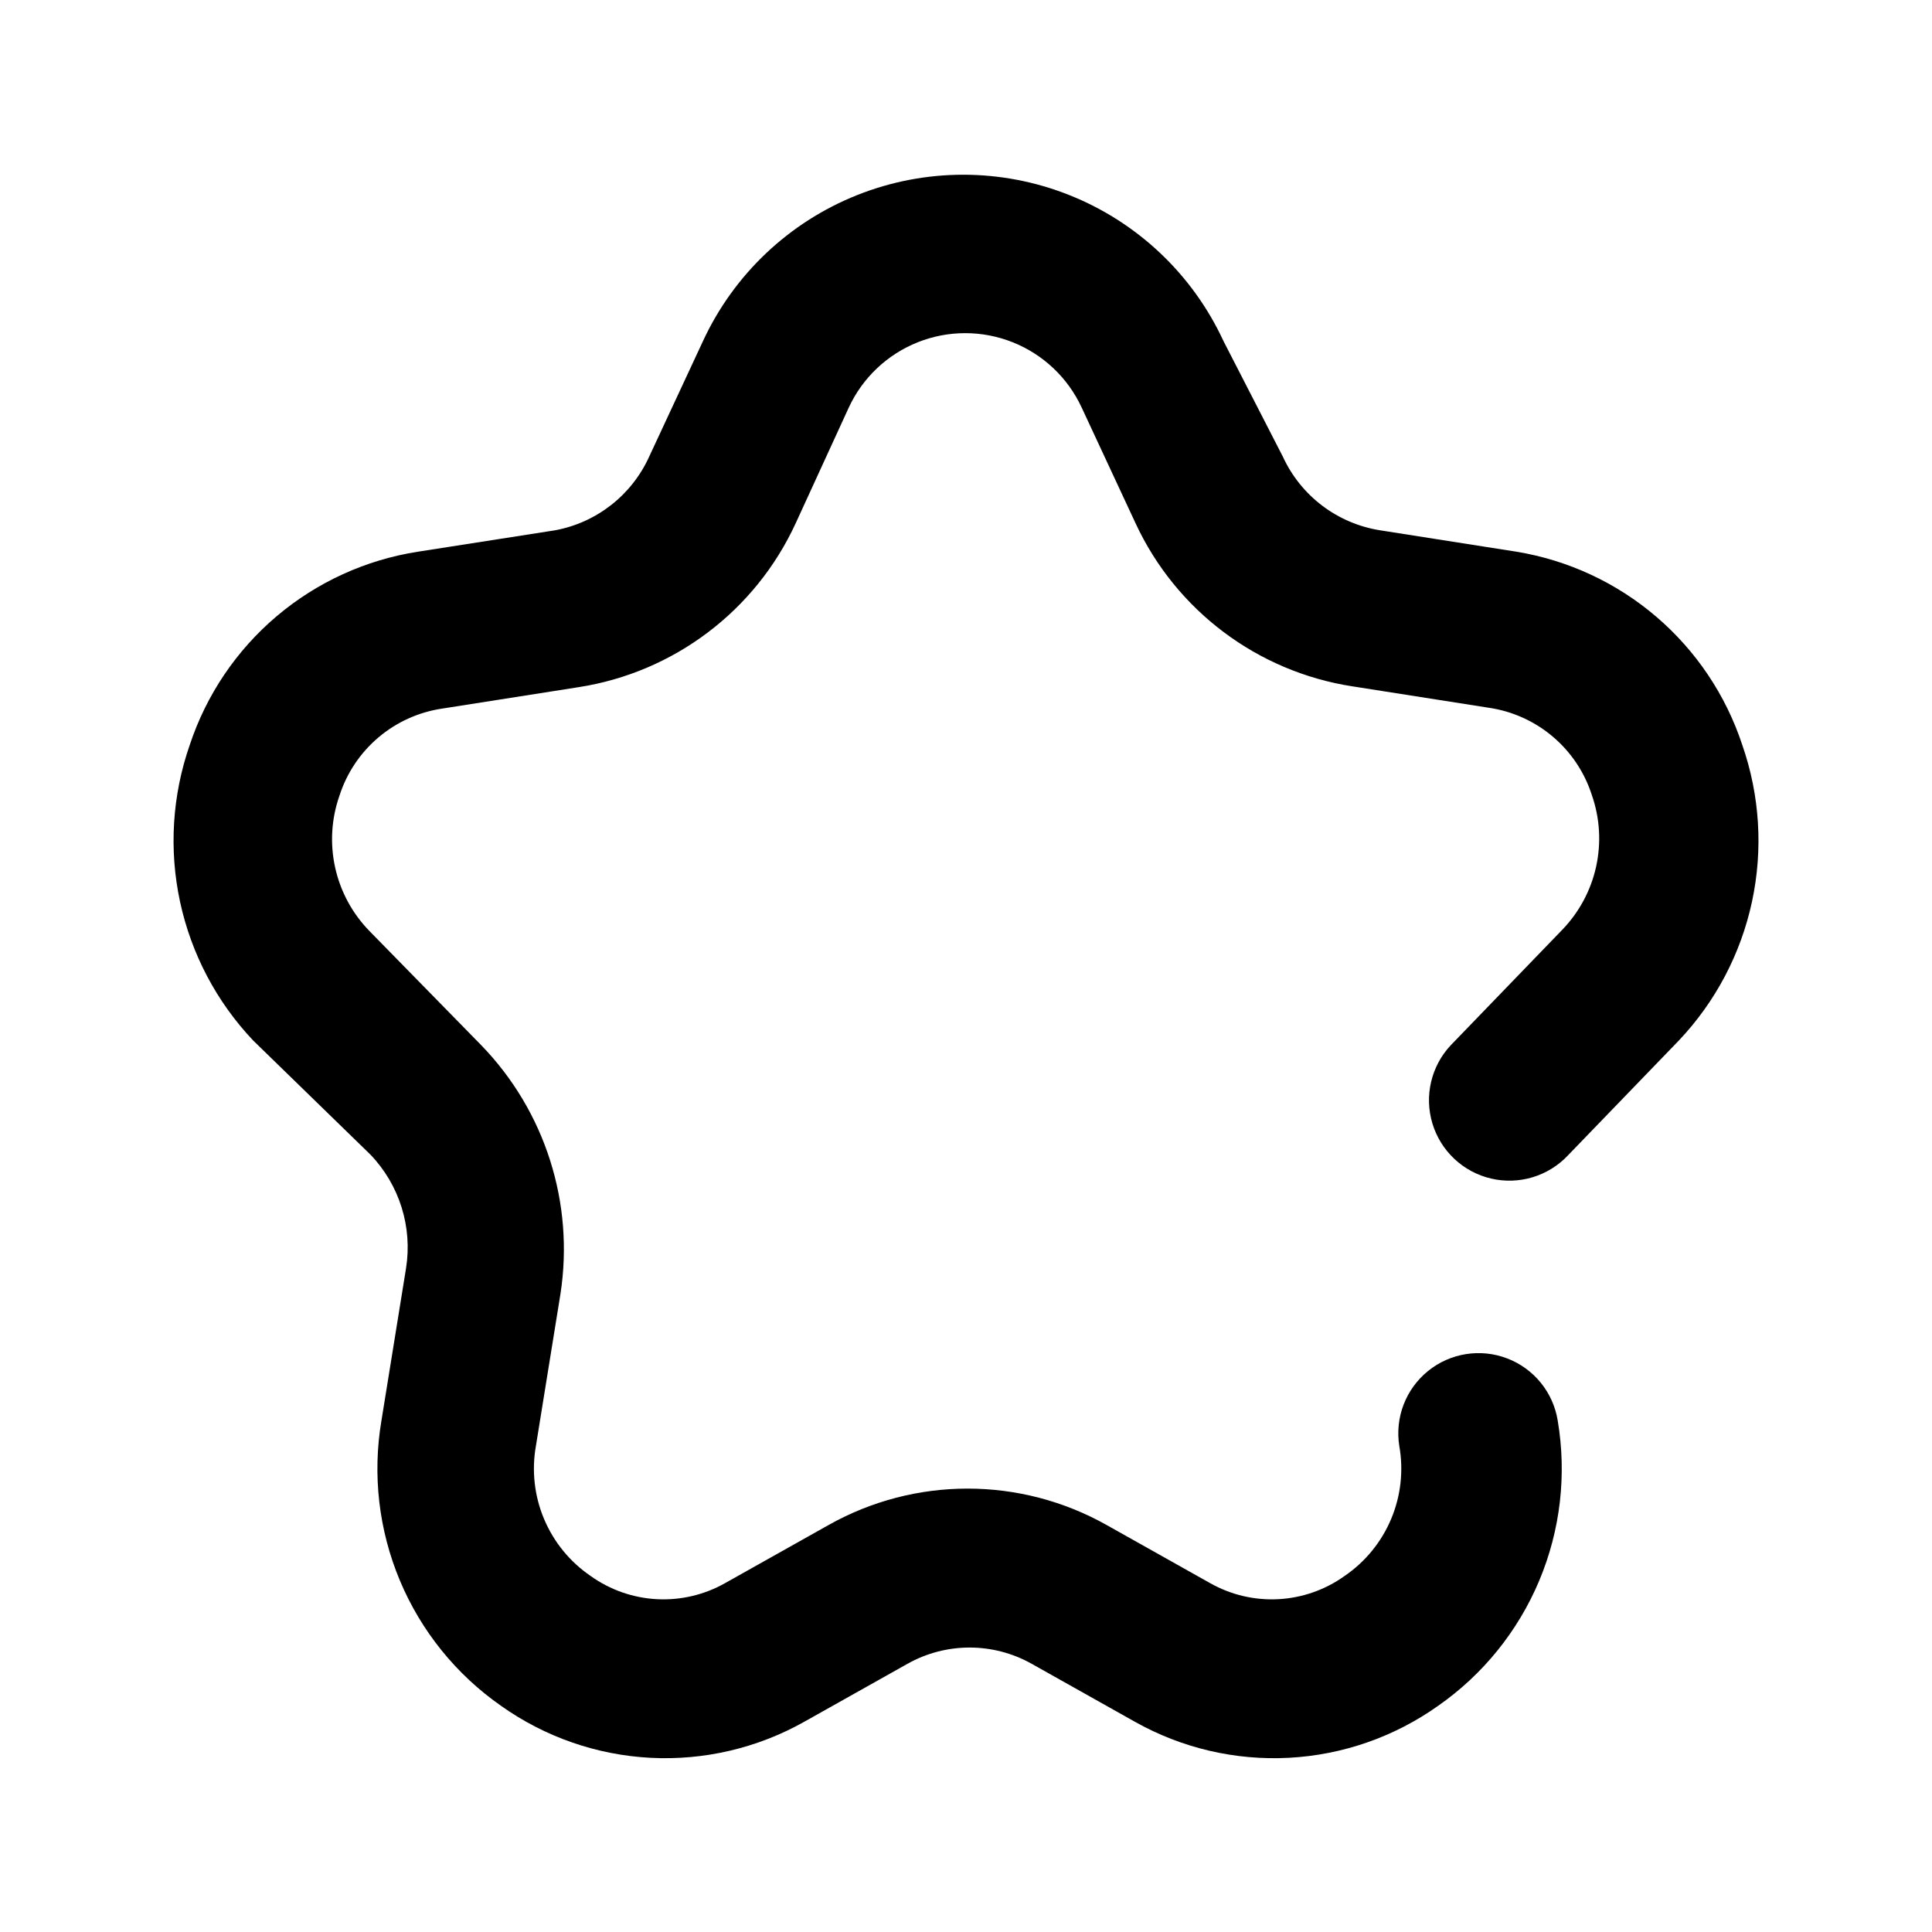
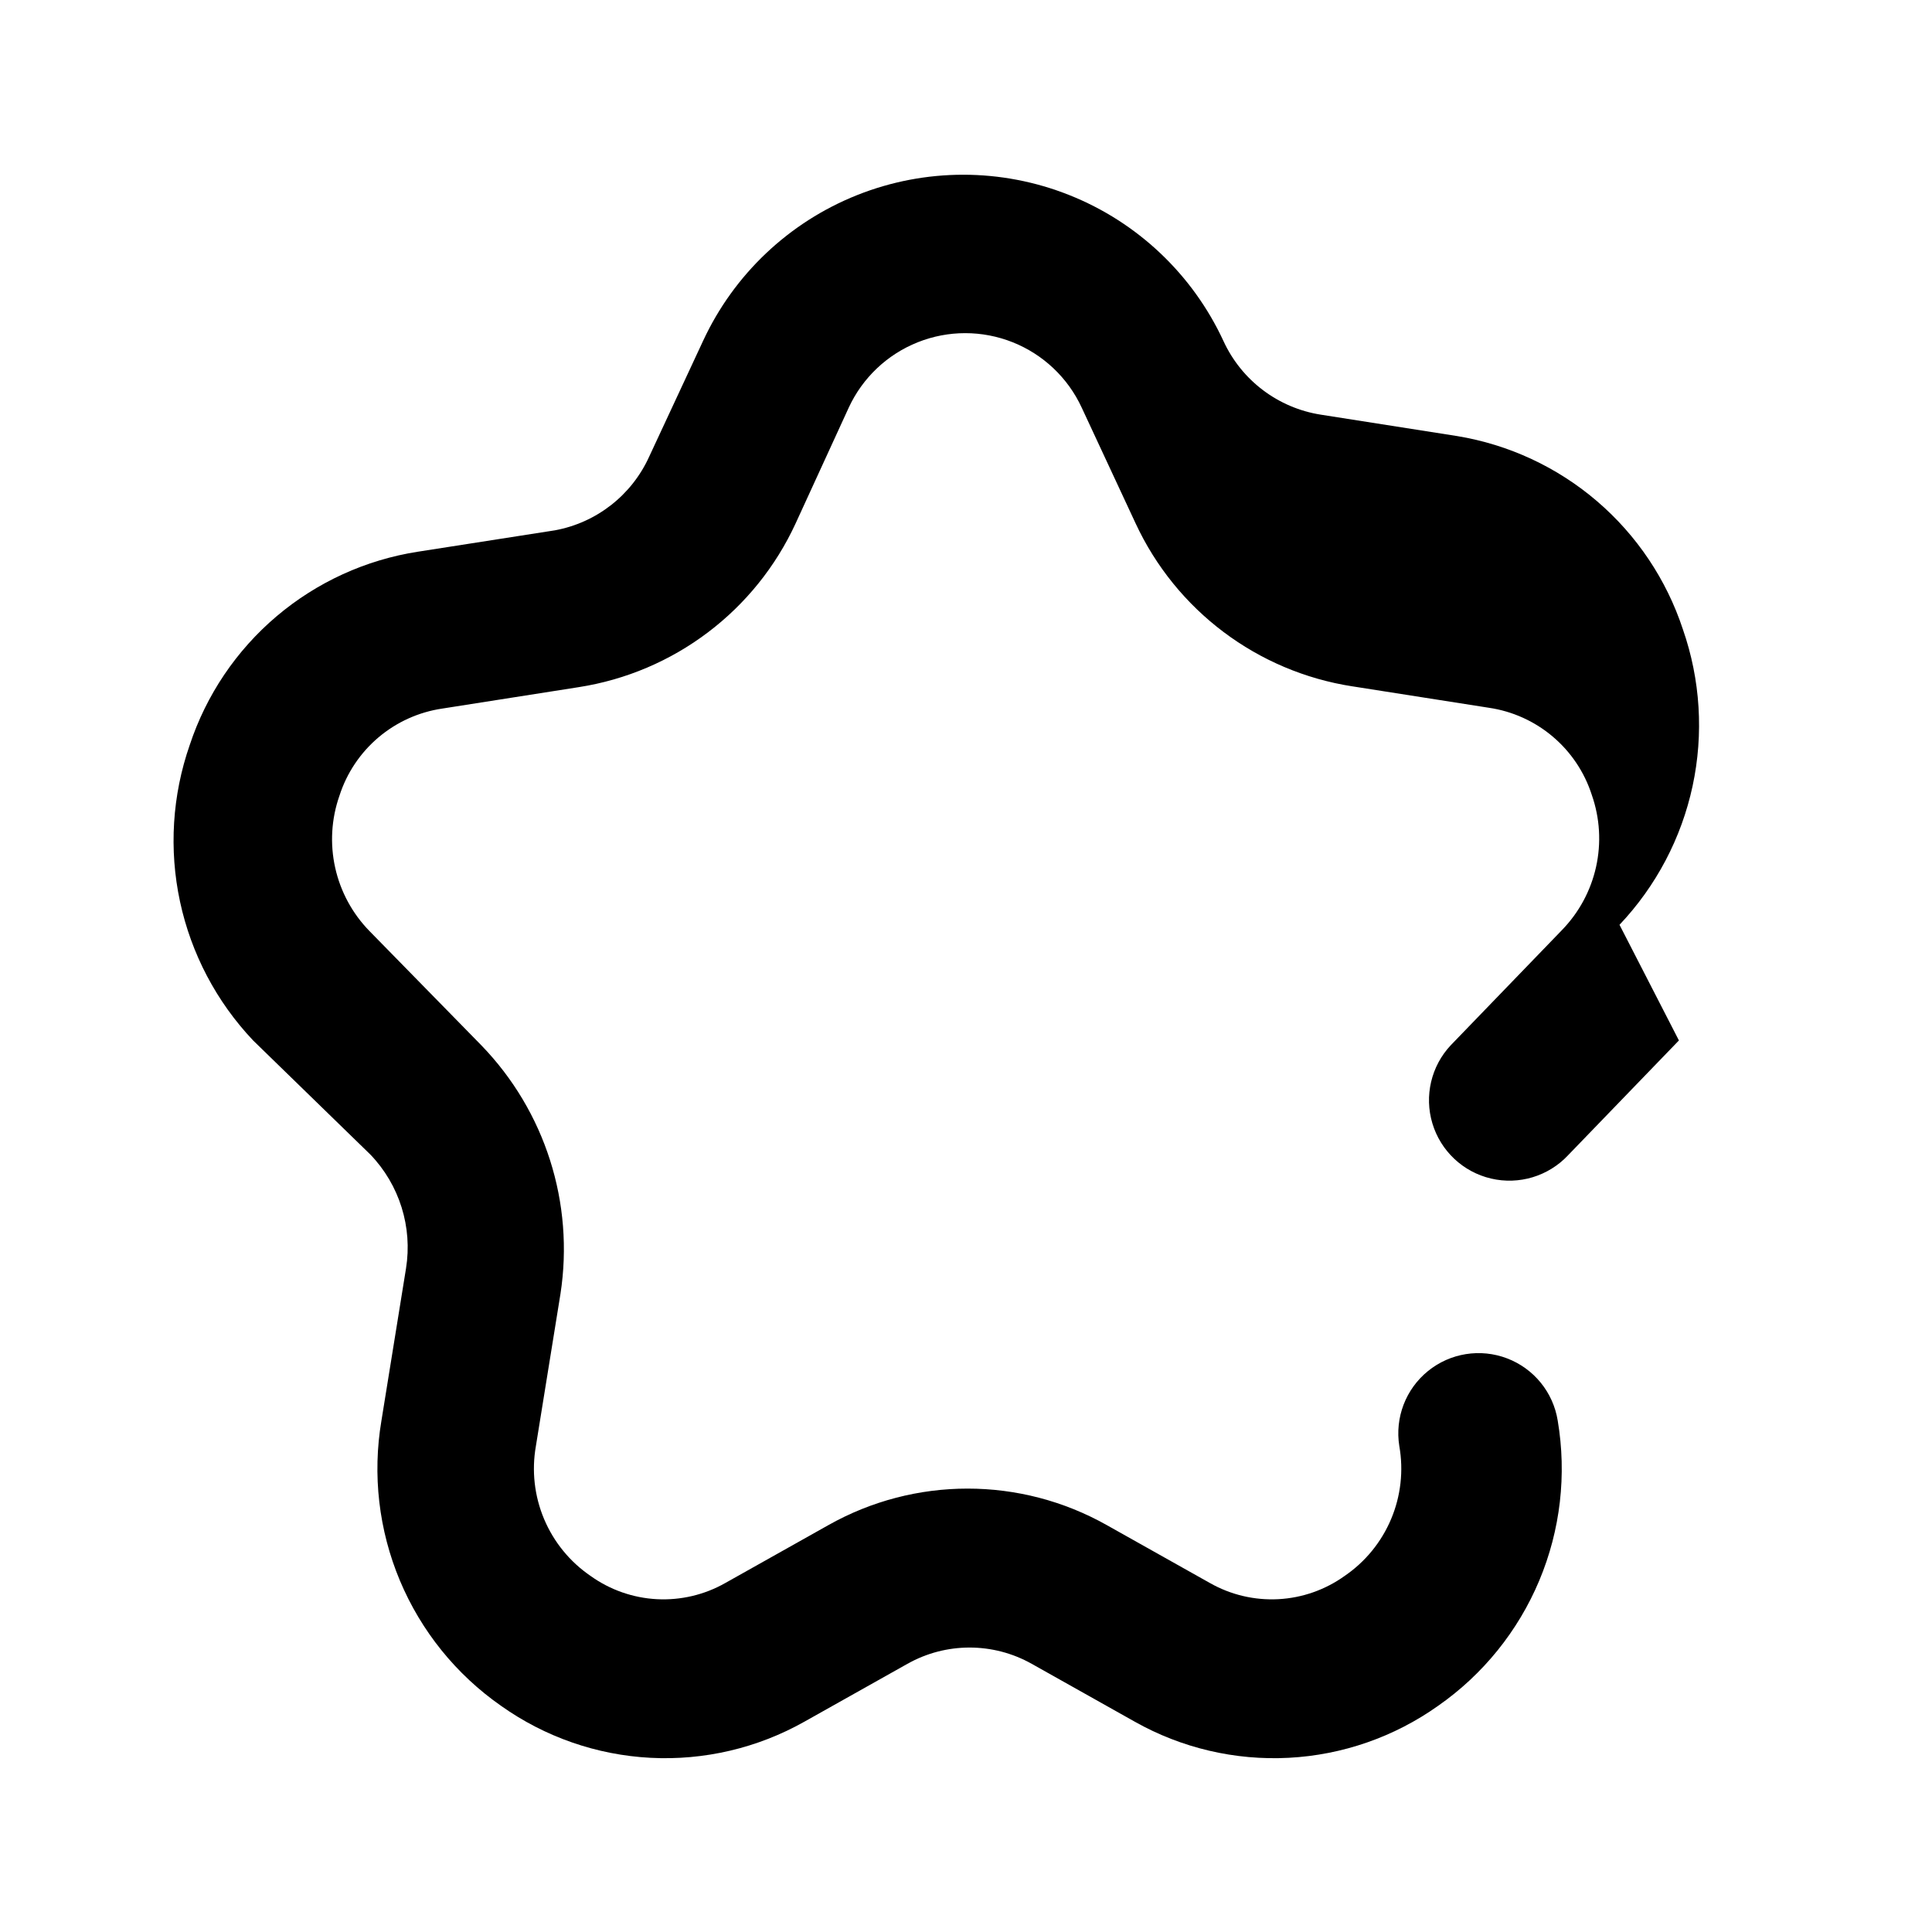
<svg xmlns="http://www.w3.org/2000/svg" fill="#000000" width="800px" height="800px" version="1.1" viewBox="144 144 512 512">
-   <path d="m588.93 419.73-29.391 30.438h0.004c-5.215 5.551-12.992 7.898-20.402 6.16-7.414-1.738-13.336-7.301-15.535-14.59-2.199-7.289-0.344-15.199 4.867-20.746l29.391-30.438v-0.004c4.543-4.644 7.699-10.465 9.109-16.809s1.016-12.953-1.133-19.086c-1.934-6.016-5.519-11.367-10.344-15.449-4.82-4.082-10.695-6.731-16.945-7.644l-36.105-5.668v0.004c-25.203-3.887-46.789-20.117-57.52-43.246l-14.273-30.648c-3.656-7.891-10.195-14.082-18.277-17.301-8.078-3.219-17.086-3.219-25.164 0-8.082 3.219-14.621 9.41-18.277 17.301l-14.062 30.648c-10.676 23.211-32.273 39.527-57.52 43.453l-36.105 5.668c-6.254 0.914-12.125 3.562-16.949 7.644s-8.406 9.434-10.34 15.449c-2.152 6.129-2.543 12.742-1.133 19.086 1.41 6.34 4.562 12.164 9.109 16.809l29.598 30.23c16.934 17.469 24.707 41.867 20.992 65.914l-6.508 40.305c-1.152 6.523-0.402 13.242 2.168 19.348 2.57 6.106 6.844 11.344 12.316 15.078 5.148 3.691 11.242 5.828 17.566 6.164 6.324 0.332 12.613-1.148 18.121-4.273l27.289-15.324c22.93-12.945 50.961-12.945 73.891 0l27.289 15.324c5.512 3.125 11.797 4.606 18.121 4.273 6.324-0.336 12.418-2.473 17.566-6.164 5.473-3.734 9.75-8.973 12.316-15.078 2.57-6.106 3.324-12.824 2.168-19.348-1.199-7.5 1.691-15.07 7.59-19.859 5.894-4.789 13.895-6.07 20.992-3.359 7.094 2.711 12.203 9 13.402 16.5 2.414 14.305 0.715 29.004-4.894 42.379-5.613 13.379-14.906 24.891-26.805 33.191-11.621 8.254-25.352 13.031-39.59 13.777-14.234 0.742-28.387-2.578-40.809-9.578l-27.289-15.324c-10.23-5.758-22.727-5.758-32.957 0l-27.289 15.324c-12.422 7-26.574 10.32-40.809 9.578-14.238-0.746-27.969-5.523-39.594-13.777-11.895-8.301-21.188-19.812-26.801-33.191-5.609-13.375-7.309-28.074-4.894-42.379l6.508-40.305c1.773-11-1.727-22.195-9.449-30.227l-31.066-30.23c-9.707-10.258-16.41-22.988-19.371-36.797-2.961-13.809-2.07-28.168 2.578-41.504 4.391-13.273 12.355-25.074 23.023-34.113 10.668-9.035 23.617-14.957 37.434-17.105l36.316-5.668c11.02-2.023 20.352-9.316 24.98-19.523l14.273-30.648c8.168-17.637 22.781-31.477 40.84-38.668 18.055-7.195 38.184-7.195 56.238 0 18.059 7.191 32.672 21.031 40.84 38.668l15.742 30.648c4.793 10.426 14.488 17.754 25.82 19.523l36.105 5.668h0.004c13.699 2.258 26.52 8.223 37.066 17.254 10.547 9.031 18.418 20.777 22.762 33.965 4.644 13.336 5.535 27.695 2.574 41.504s-9.664 26.539-19.371 36.797z" />
+   <path d="m588.93 419.73-29.391 30.438h0.004c-5.215 5.551-12.992 7.898-20.402 6.16-7.414-1.738-13.336-7.301-15.535-14.59-2.199-7.289-0.344-15.199 4.867-20.746l29.391-30.438v-0.004c4.543-4.644 7.699-10.465 9.109-16.809s1.016-12.953-1.133-19.086c-1.934-6.016-5.519-11.367-10.344-15.449-4.82-4.082-10.695-6.731-16.945-7.644l-36.105-5.668v0.004c-25.203-3.887-46.789-20.117-57.52-43.246l-14.273-30.648c-3.656-7.891-10.195-14.082-18.277-17.301-8.078-3.219-17.086-3.219-25.164 0-8.082 3.219-14.621 9.41-18.277 17.301l-14.062 30.648c-10.676 23.211-32.273 39.527-57.52 43.453l-36.105 5.668c-6.254 0.914-12.125 3.562-16.949 7.644s-8.406 9.434-10.34 15.449c-2.152 6.129-2.543 12.742-1.133 19.086 1.41 6.34 4.562 12.164 9.109 16.809l29.598 30.23c16.934 17.469 24.707 41.867 20.992 65.914l-6.508 40.305c-1.152 6.523-0.402 13.242 2.168 19.348 2.57 6.106 6.844 11.344 12.316 15.078 5.148 3.691 11.242 5.828 17.566 6.164 6.324 0.332 12.613-1.148 18.121-4.273l27.289-15.324c22.93-12.945 50.961-12.945 73.891 0l27.289 15.324c5.512 3.125 11.797 4.606 18.121 4.273 6.324-0.336 12.418-2.473 17.566-6.164 5.473-3.734 9.75-8.973 12.316-15.078 2.57-6.106 3.324-12.824 2.168-19.348-1.199-7.5 1.691-15.07 7.59-19.859 5.894-4.789 13.895-6.07 20.992-3.359 7.094 2.711 12.203 9 13.402 16.5 2.414 14.305 0.715 29.004-4.894 42.379-5.613 13.379-14.906 24.891-26.805 33.191-11.621 8.254-25.352 13.031-39.59 13.777-14.234 0.742-28.387-2.578-40.809-9.578l-27.289-15.324c-10.23-5.758-22.727-5.758-32.957 0l-27.289 15.324c-12.422 7-26.574 10.32-40.809 9.578-14.238-0.746-27.969-5.523-39.594-13.777-11.895-8.301-21.188-19.812-26.801-33.191-5.609-13.375-7.309-28.074-4.894-42.379l6.508-40.305c1.773-11-1.727-22.195-9.449-30.227l-31.066-30.23c-9.707-10.258-16.41-22.988-19.371-36.797-2.961-13.809-2.07-28.168 2.578-41.504 4.391-13.273 12.355-25.074 23.023-34.113 10.668-9.035 23.617-14.957 37.434-17.105l36.316-5.668c11.02-2.023 20.352-9.316 24.98-19.523l14.273-30.648c8.168-17.637 22.781-31.477 40.84-38.668 18.055-7.195 38.184-7.195 56.238 0 18.059 7.191 32.672 21.031 40.84 38.668c4.793 10.426 14.488 17.754 25.82 19.523l36.105 5.668h0.004c13.699 2.258 26.52 8.223 37.066 17.254 10.547 9.031 18.418 20.777 22.762 33.965 4.644 13.336 5.535 27.695 2.574 41.504s-9.664 26.539-19.371 36.797z" />
</svg>